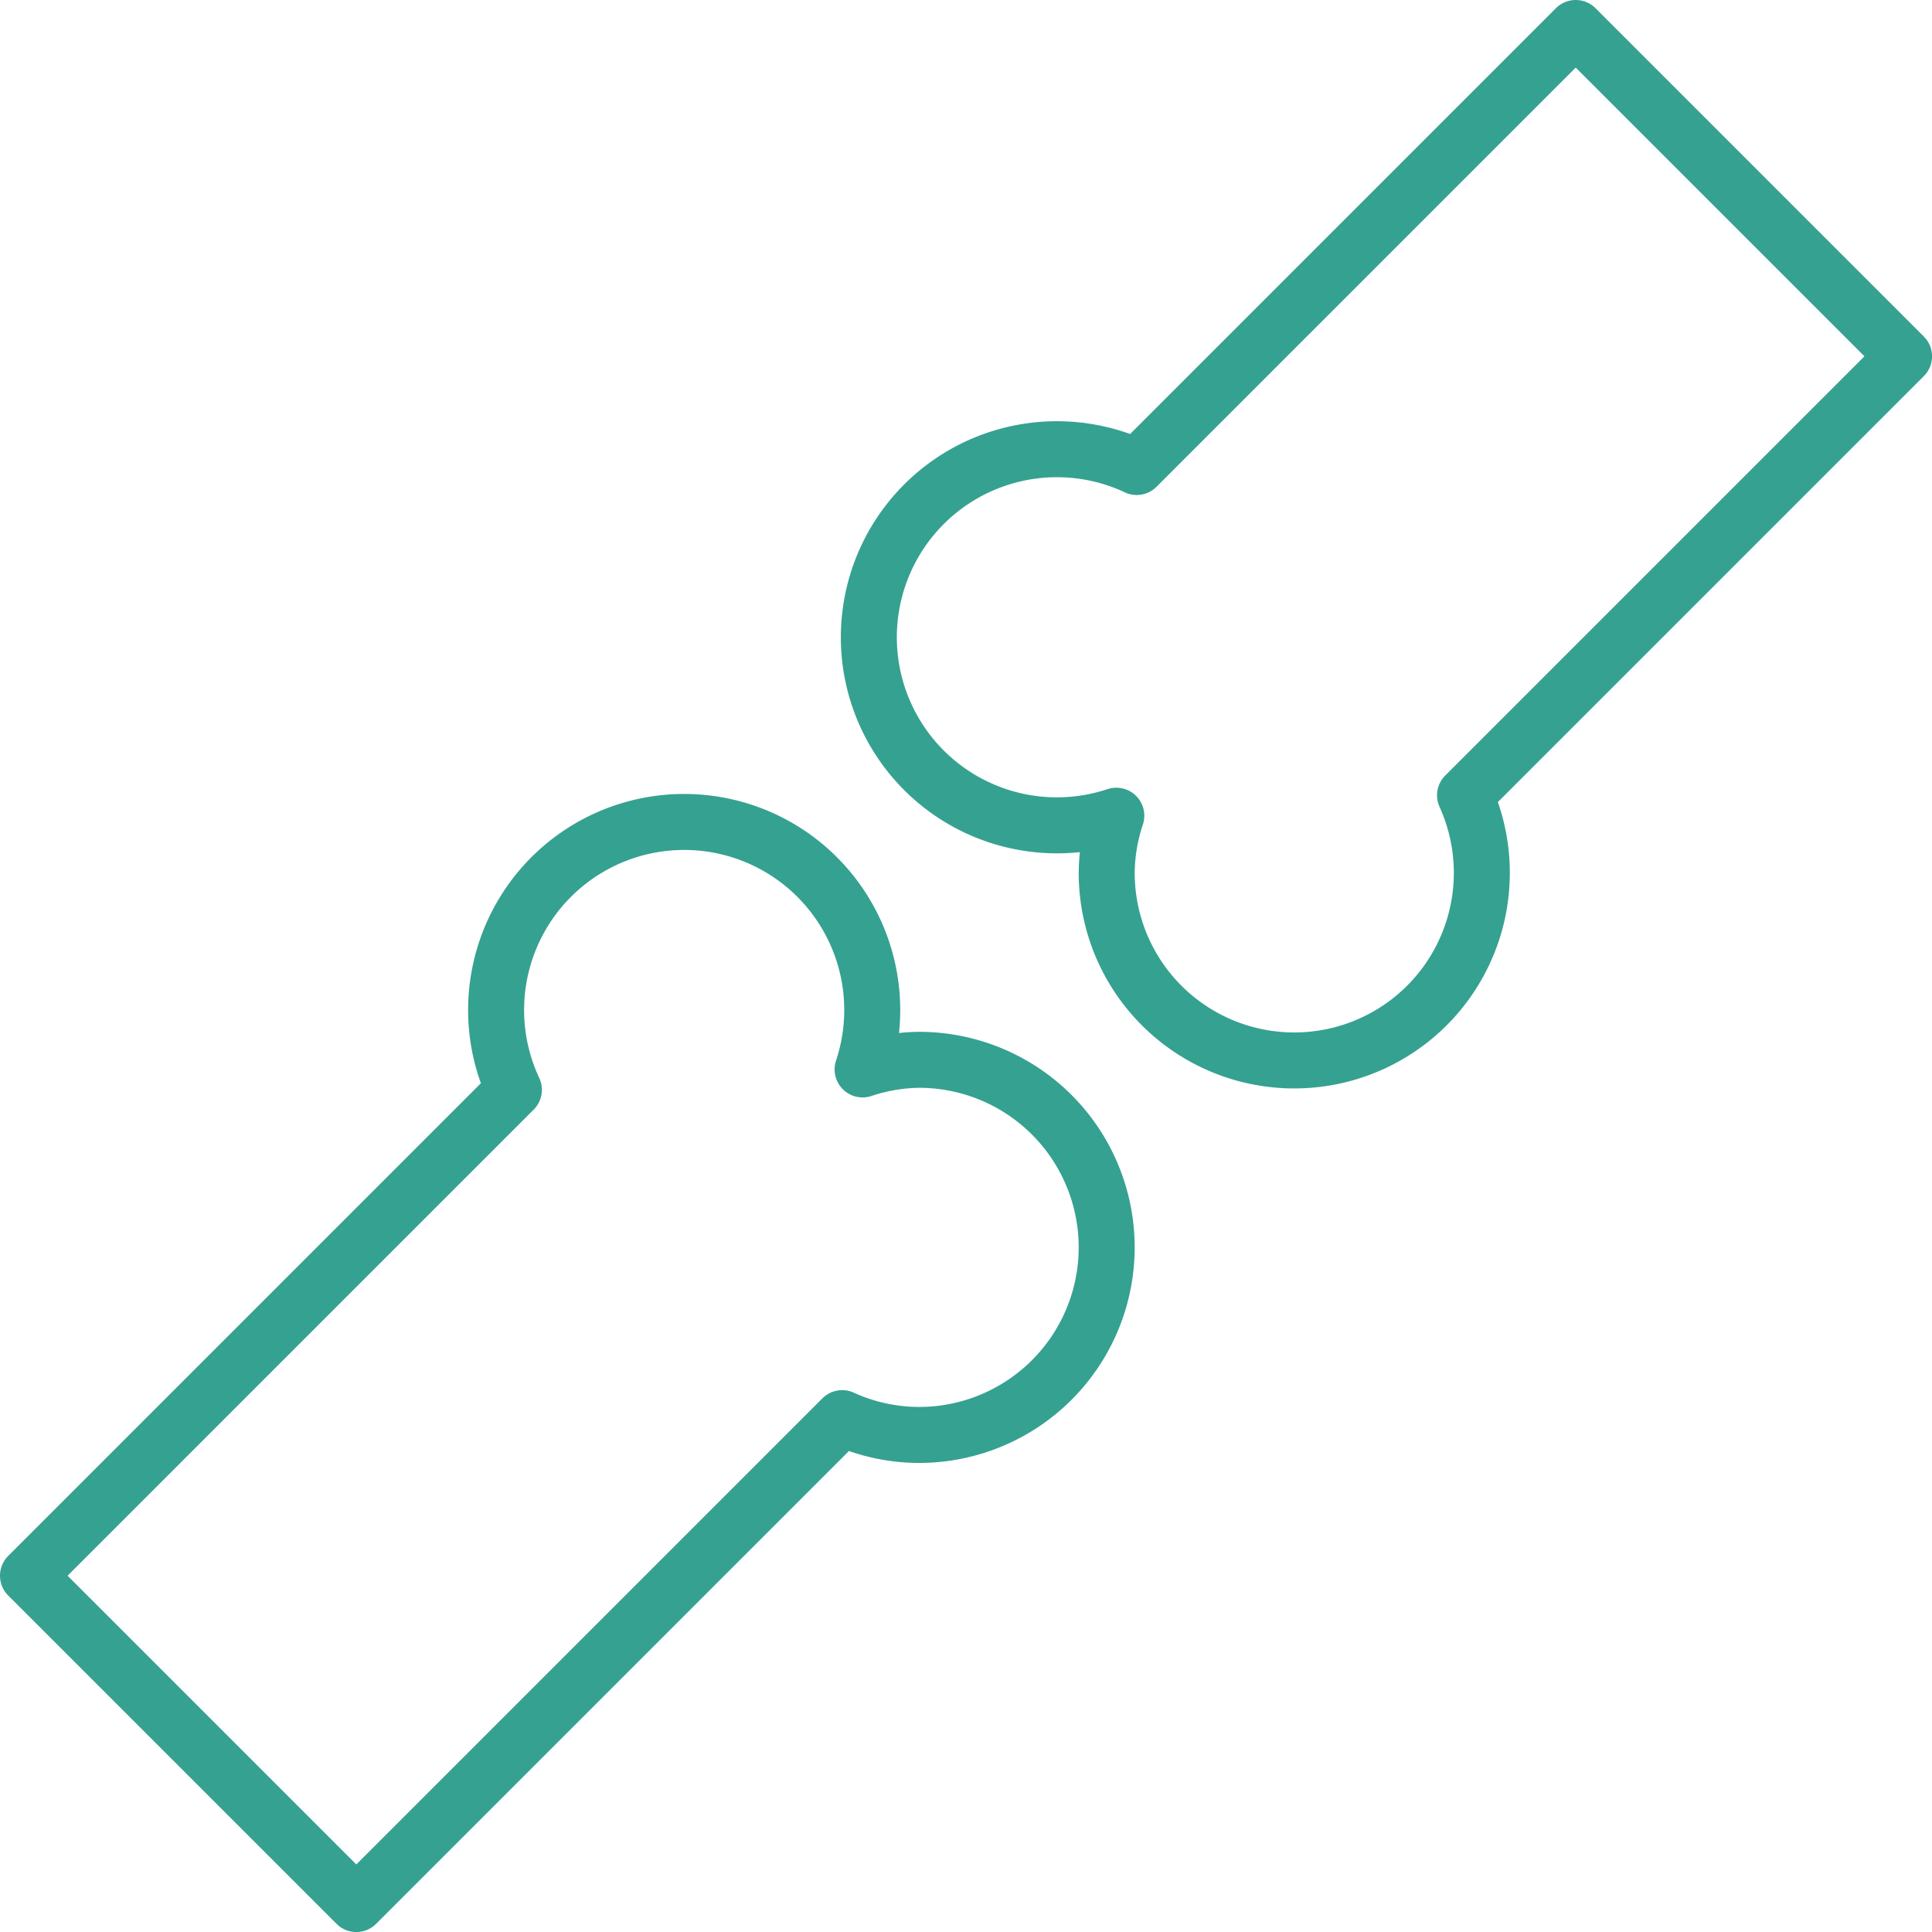
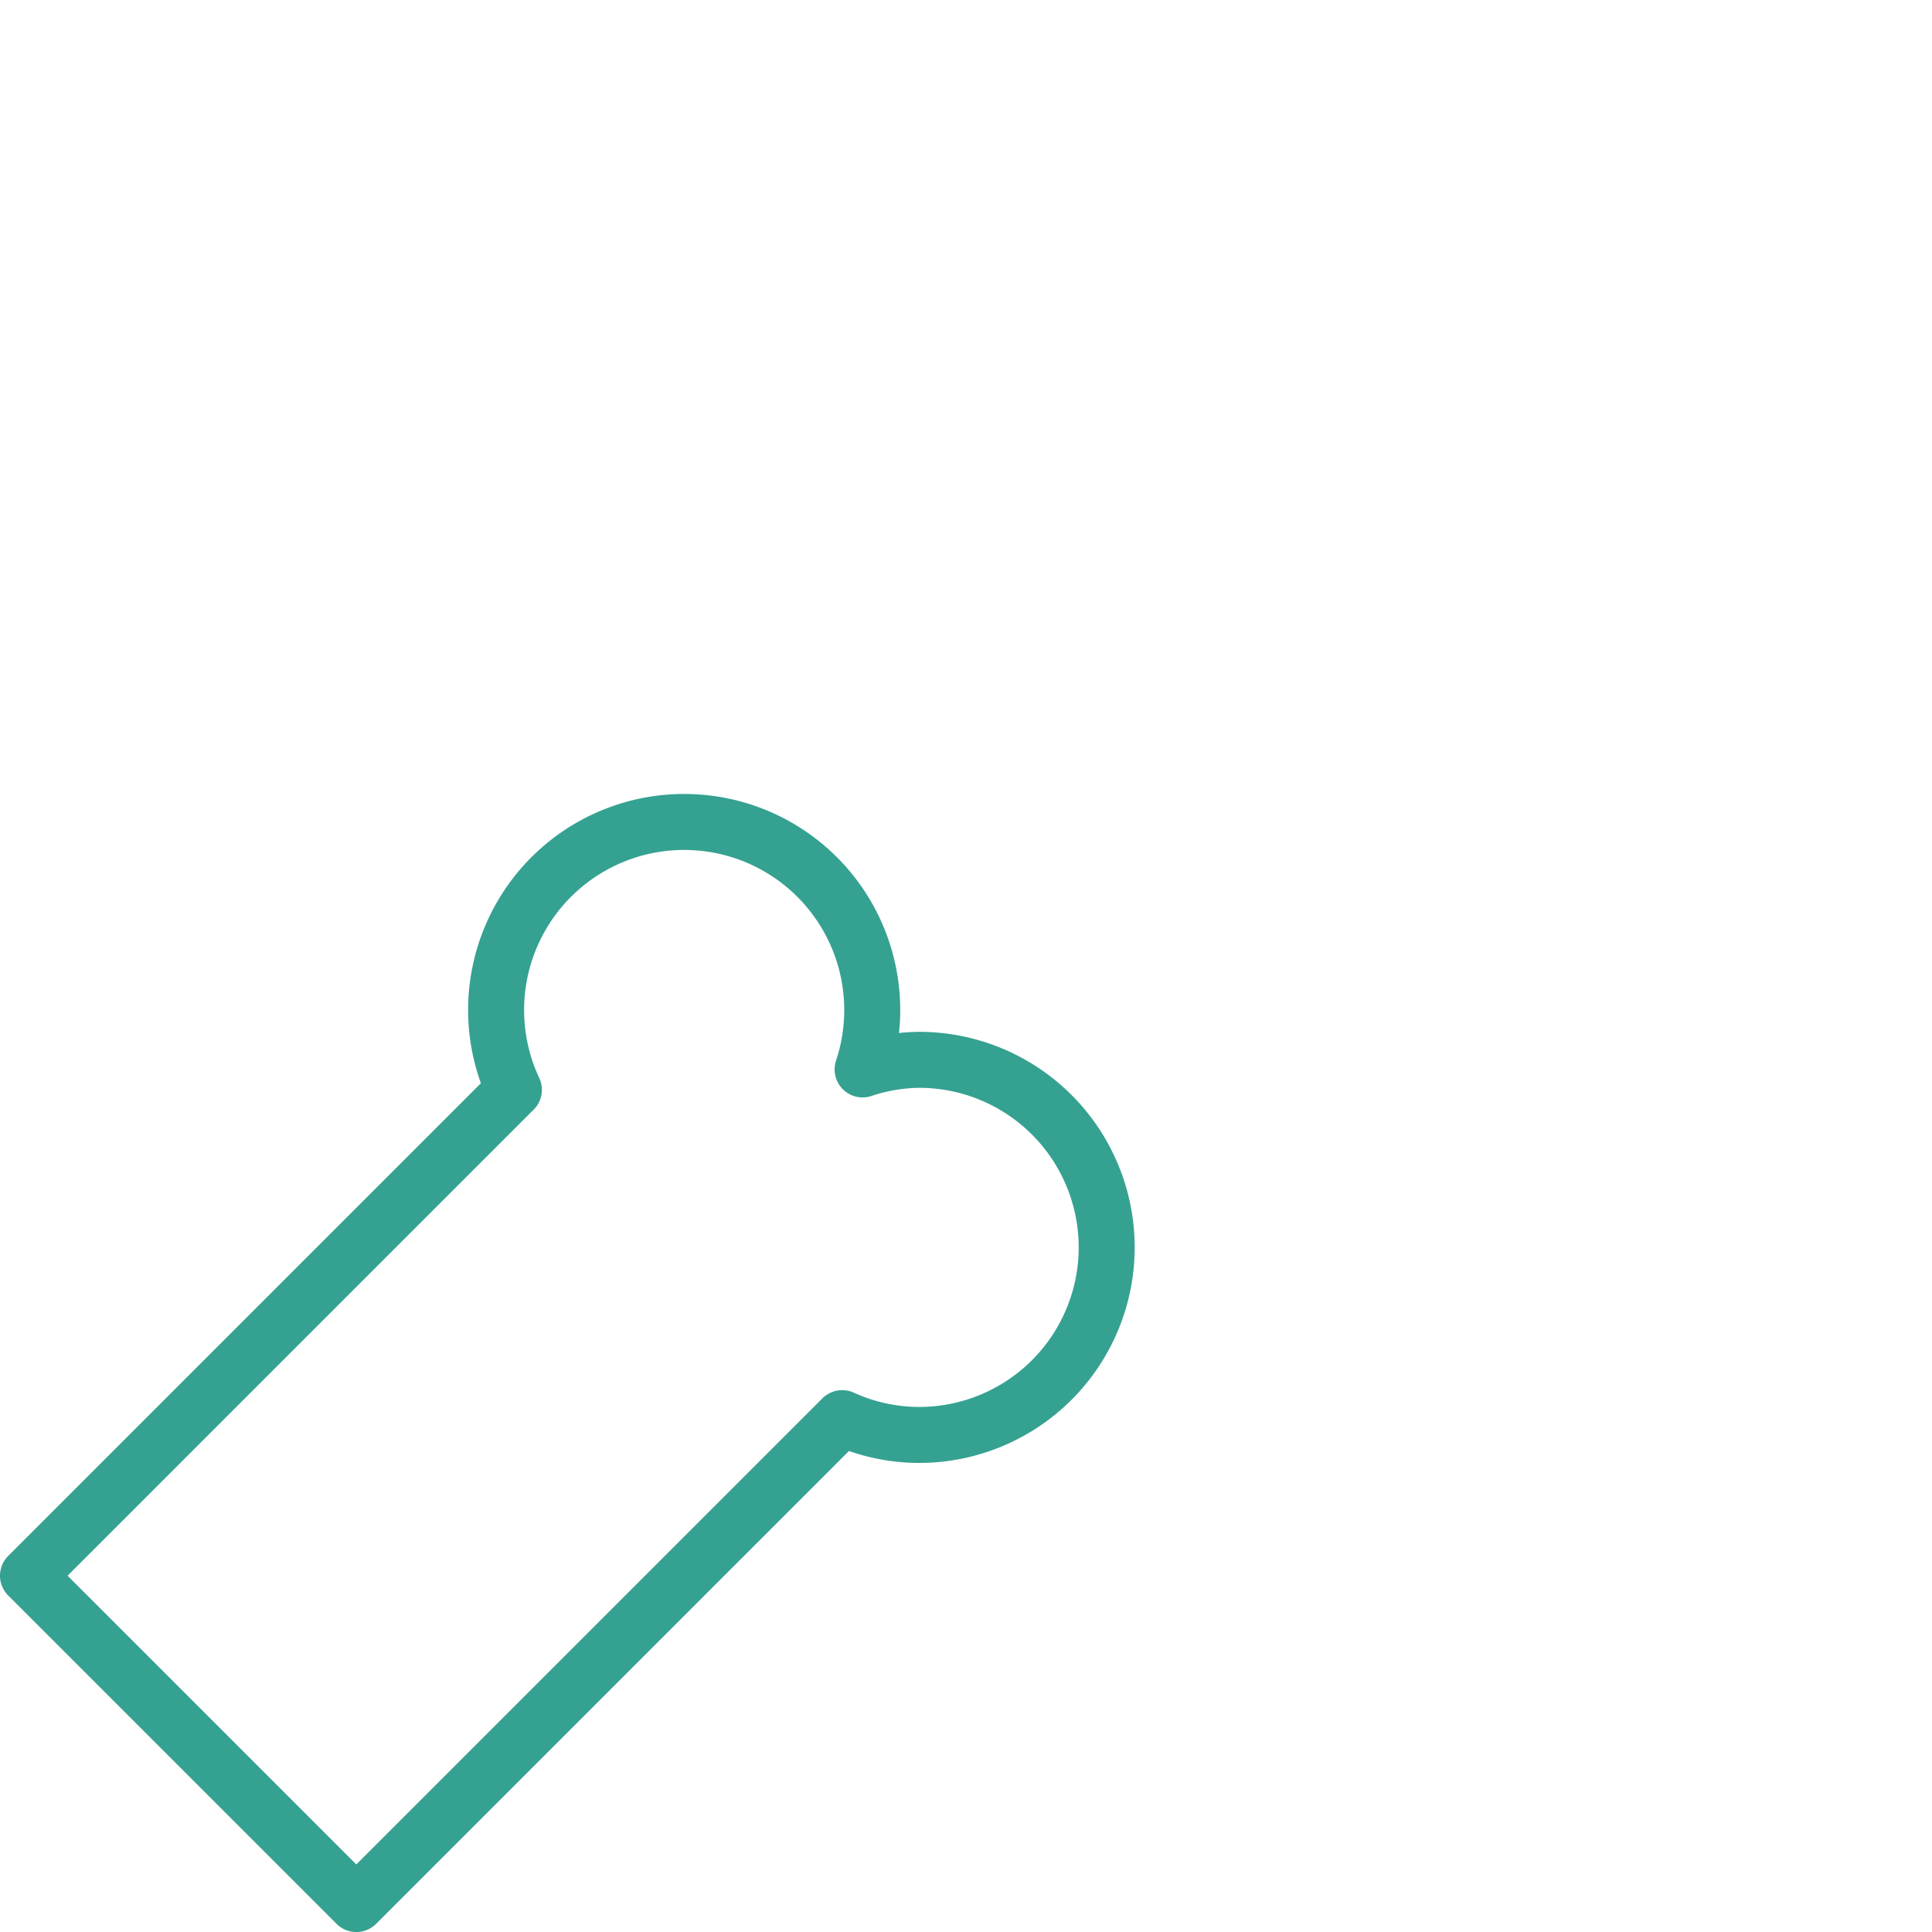
<svg xmlns="http://www.w3.org/2000/svg" width="69.015" height="69.016" viewBox="0 0 69.015 69.016">
  <defs>
    <style>.a{fill:none;stroke:#35a191;stroke-linecap:round;stroke-linejoin:round;stroke-width:2px}</style>
  </defs>
  <g transform="translate(-786 -137)">
-     <path class="a" d="M841.859 149.728 830.131 138l-15.682 15.682a6.718 6.718.0 1 0-.729 12.457 6.6 6.6.0 0 0-.343 2.019 6.7 6.7.0 1 0 12.8-2.748z" transform="translate(12.157 0)" />
    <path class="a" d="M798.728 193.534 787 181.806l17.357-17.357a6.718 6.718.0 1 1 12.457-.729 6.6 6.6.0 0 1 2.019-.343 6.7 6.7.0 1 1 0 13.4 6.635 6.635.0 0 1-2.748-.6z" transform="translate(0 11.482)" />
  </g>
</svg>